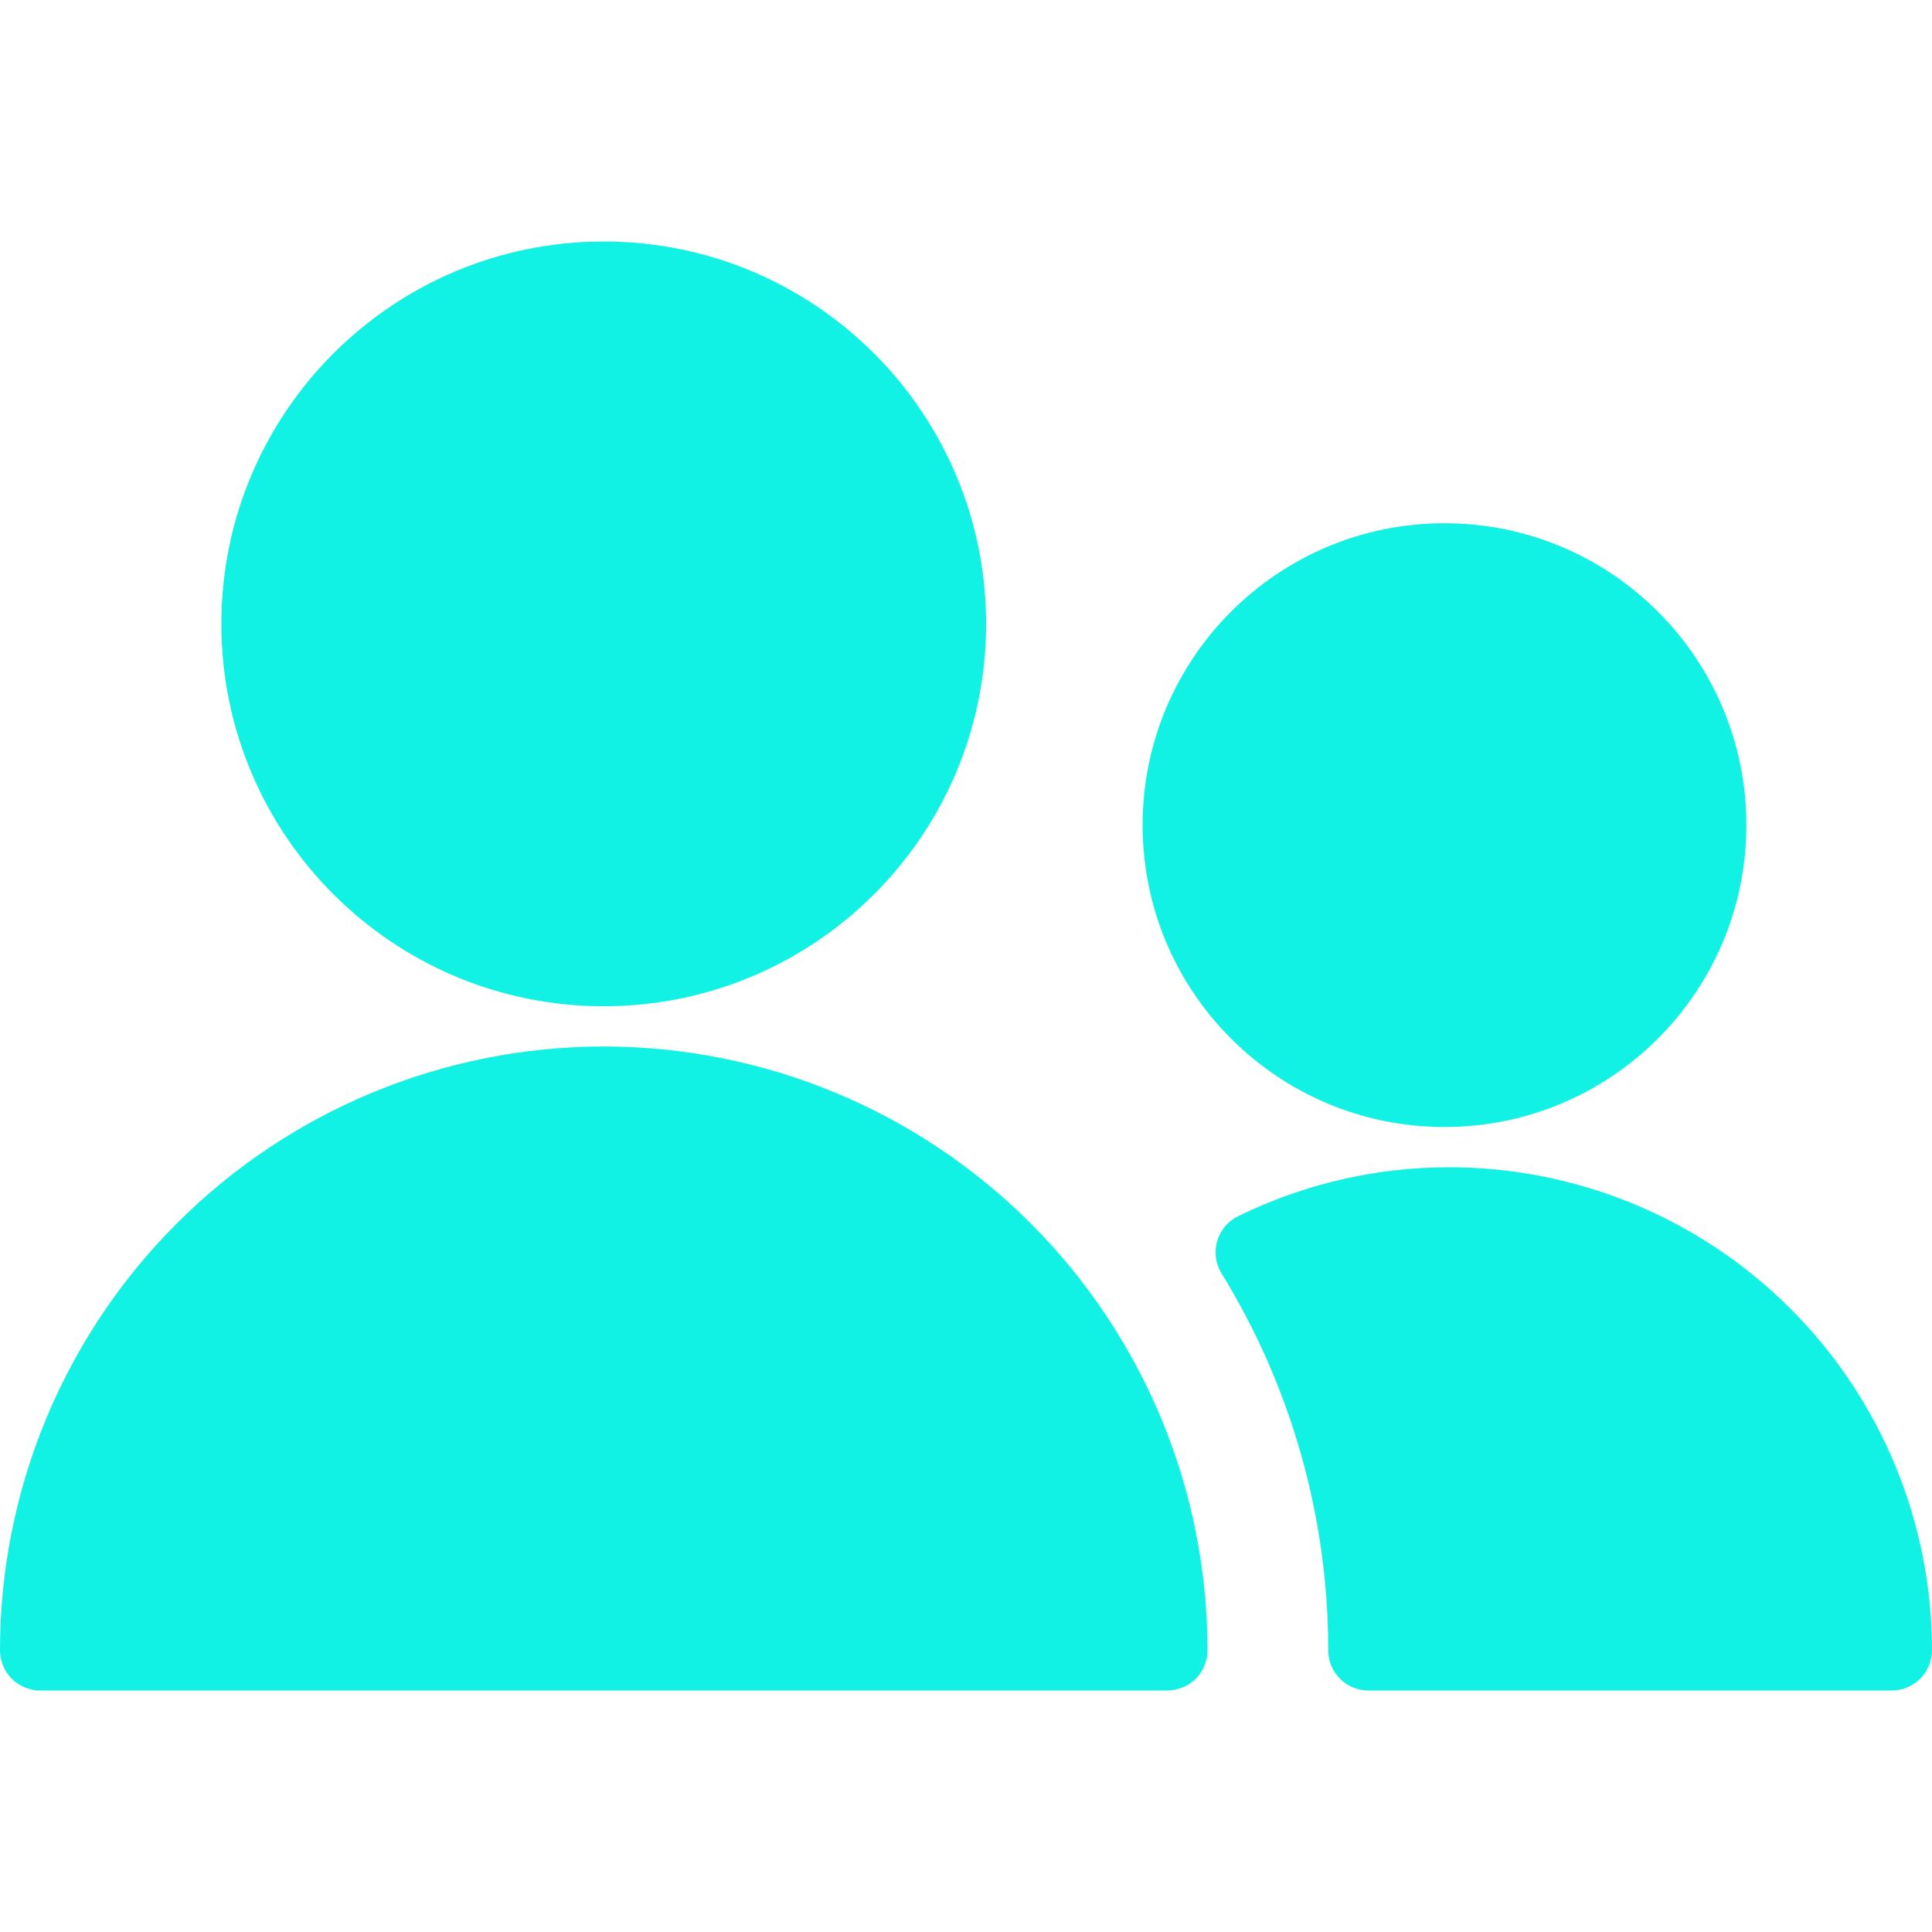
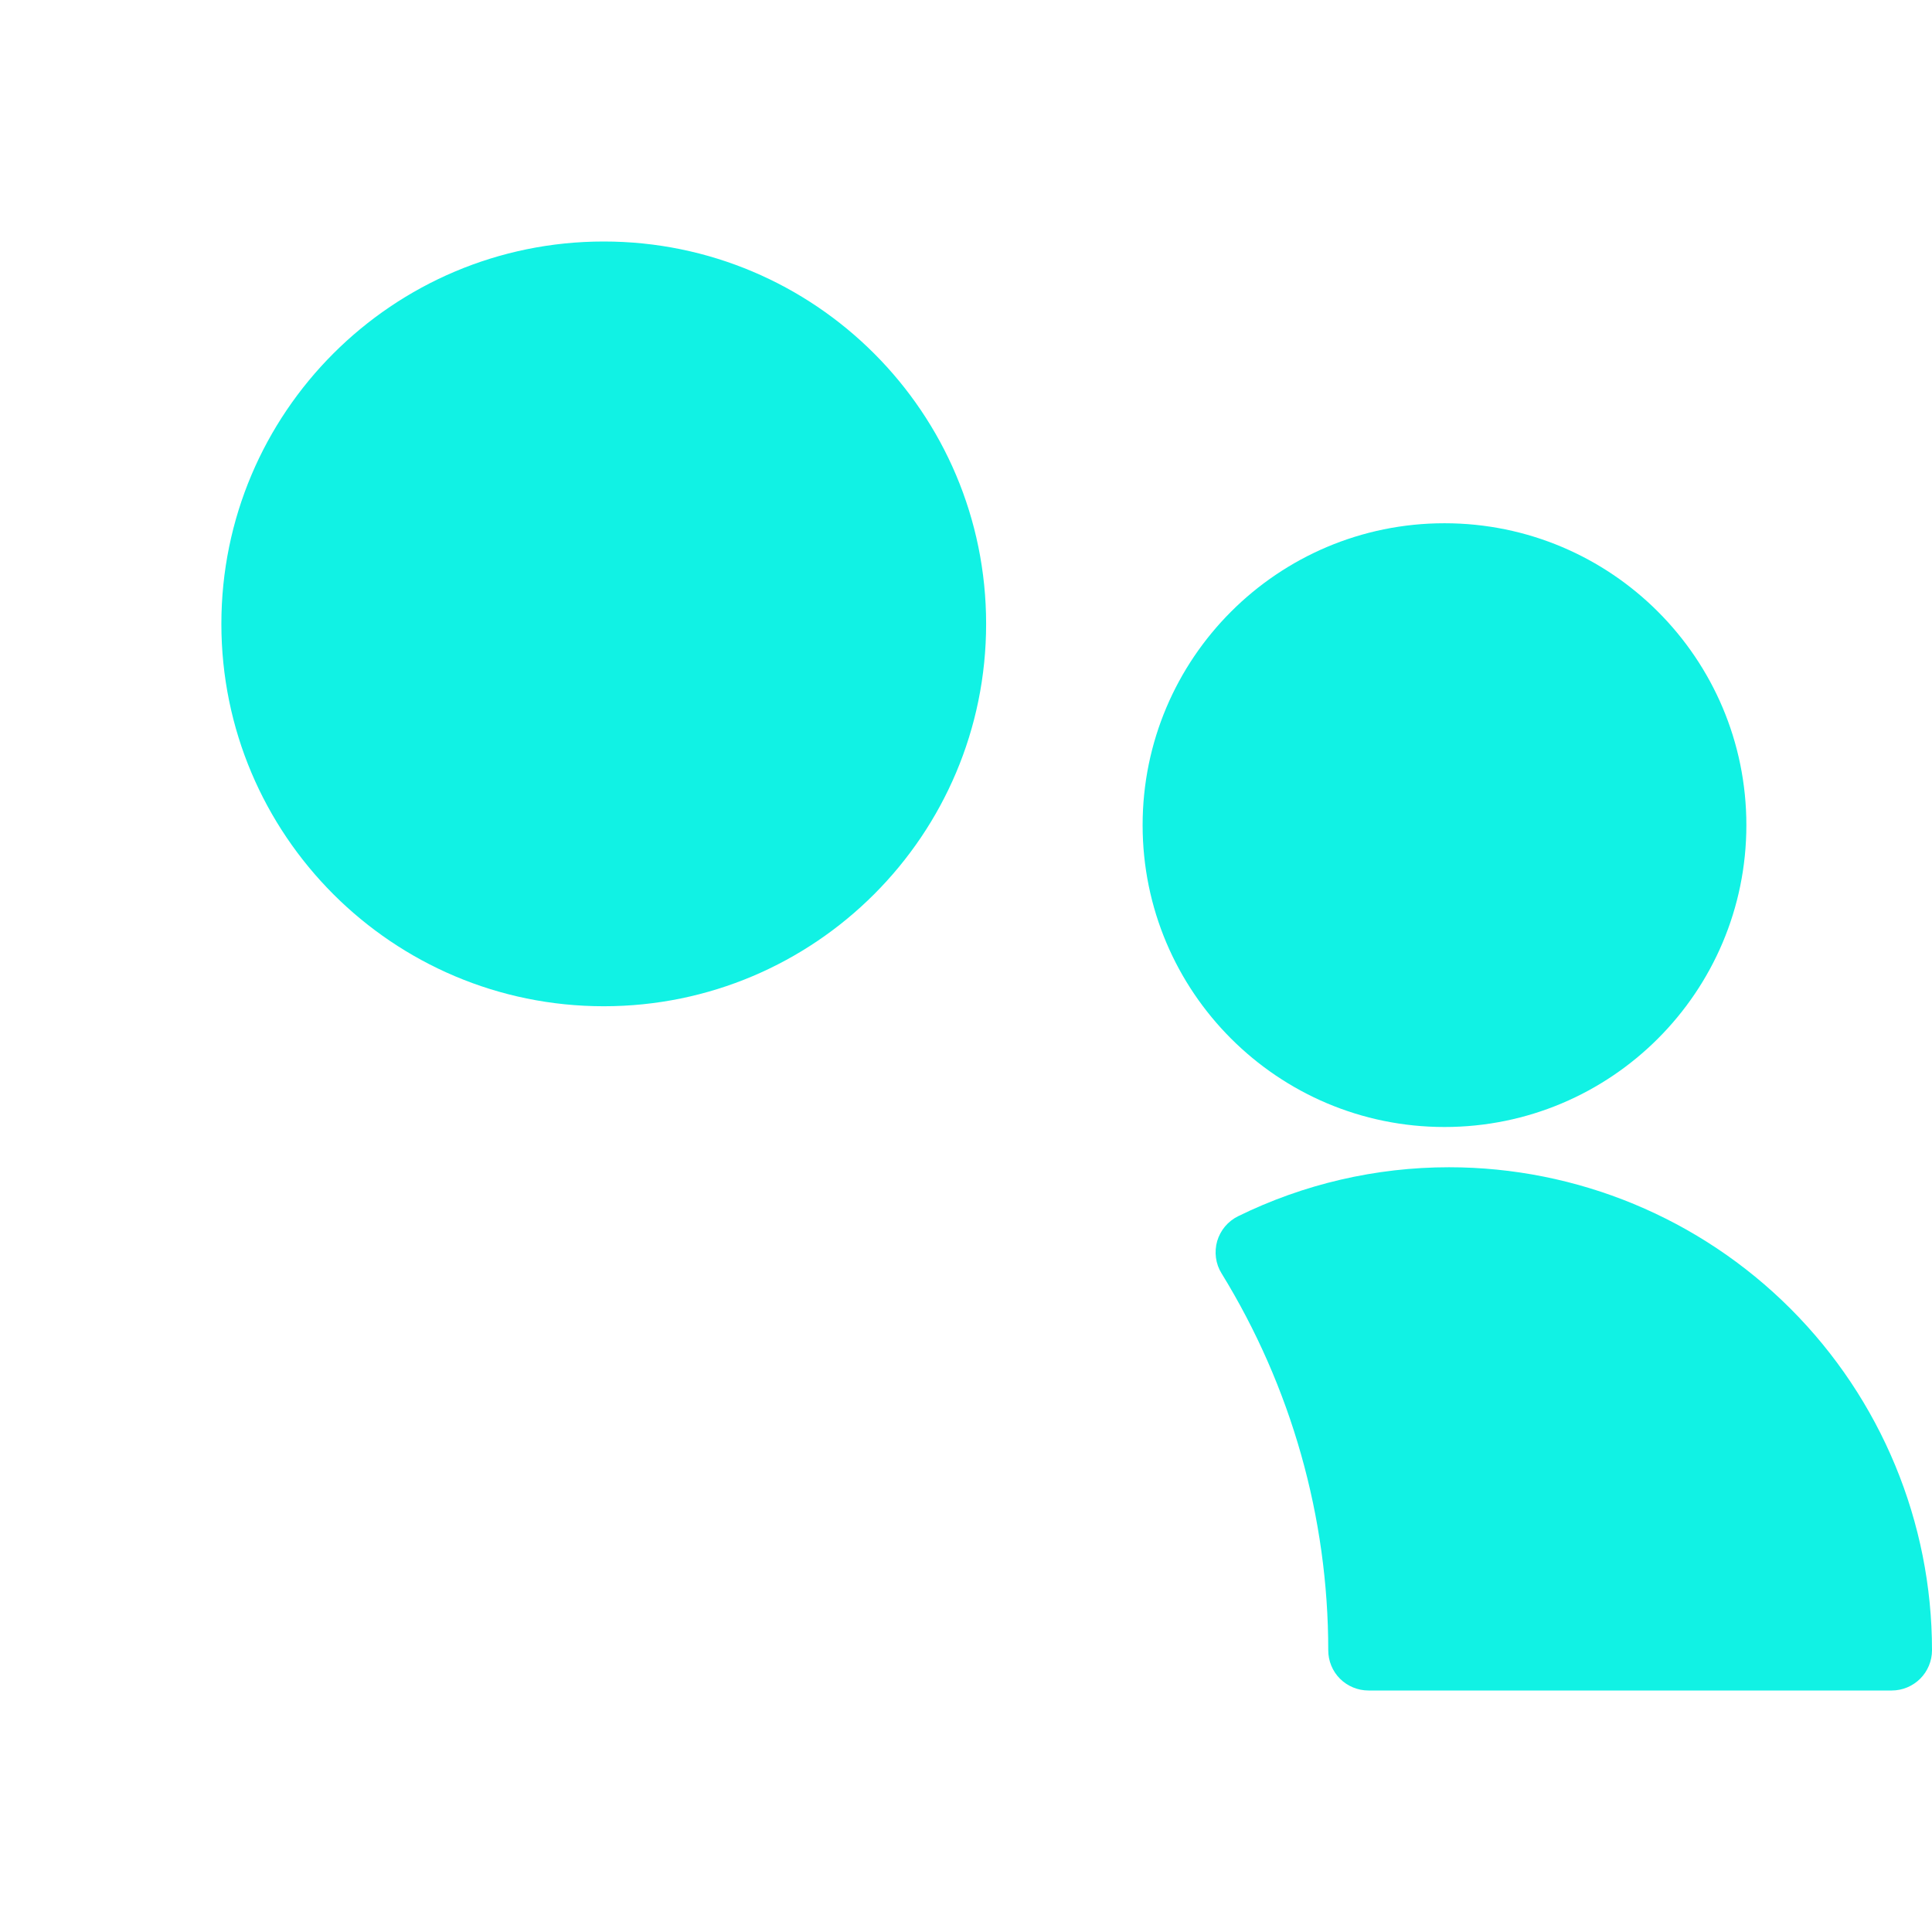
<svg xmlns="http://www.w3.org/2000/svg" width="24" height="24" viewBox="0 0 24 24" fill="none">
  <path d="M18 14.5C17.092 14.5 16.196 14.708 15.381 15.108C15.318 15.139 15.263 15.182 15.218 15.235C15.173 15.289 15.14 15.351 15.12 15.418C15.101 15.485 15.096 15.555 15.105 15.624C15.114 15.693 15.138 15.76 15.175 15.819C16.041 17.227 16.5 18.847 16.5 20.5C16.5 20.633 16.552 20.76 16.646 20.854C16.74 20.947 16.867 21 17 21H23.5C23.632 21 23.759 20.947 23.853 20.854C23.947 20.76 24 20.633 24 20.5C24 18.909 23.368 17.383 22.242 16.257C21.117 15.132 19.591 14.5 18 14.5Z" fill="#11F2E4" />
  <path d="M17.944 14C20.015 14 21.694 12.321 21.694 10.25C21.694 8.179 20.015 6.5 17.944 6.5C15.873 6.5 14.194 8.179 14.194 10.25C14.194 12.321 15.873 14 17.944 14Z" fill="#11F2E4" />
  <path d="M7.5 12.5C10.123 12.5 12.25 10.373 12.25 7.75C12.25 5.127 10.123 3 7.5 3C4.877 3 2.75 5.127 2.75 7.75C2.75 10.373 4.877 12.5 7.5 12.5Z" fill="#11F2E4" />
-   <path d="M15 20.5C15 18.511 14.21 16.603 12.803 15.197C11.397 13.79 9.489 13 7.5 13C5.511 13 3.603 13.79 2.197 15.197C0.79 16.603 0 18.511 0 20.5C0 20.633 0.053 20.76 0.146 20.854C0.24 20.947 0.367 21 0.5 21H14.5C14.633 21 14.76 20.947 14.854 20.854C14.947 20.76 15 20.633 15 20.5Z" fill="#11F2E4" />
</svg>